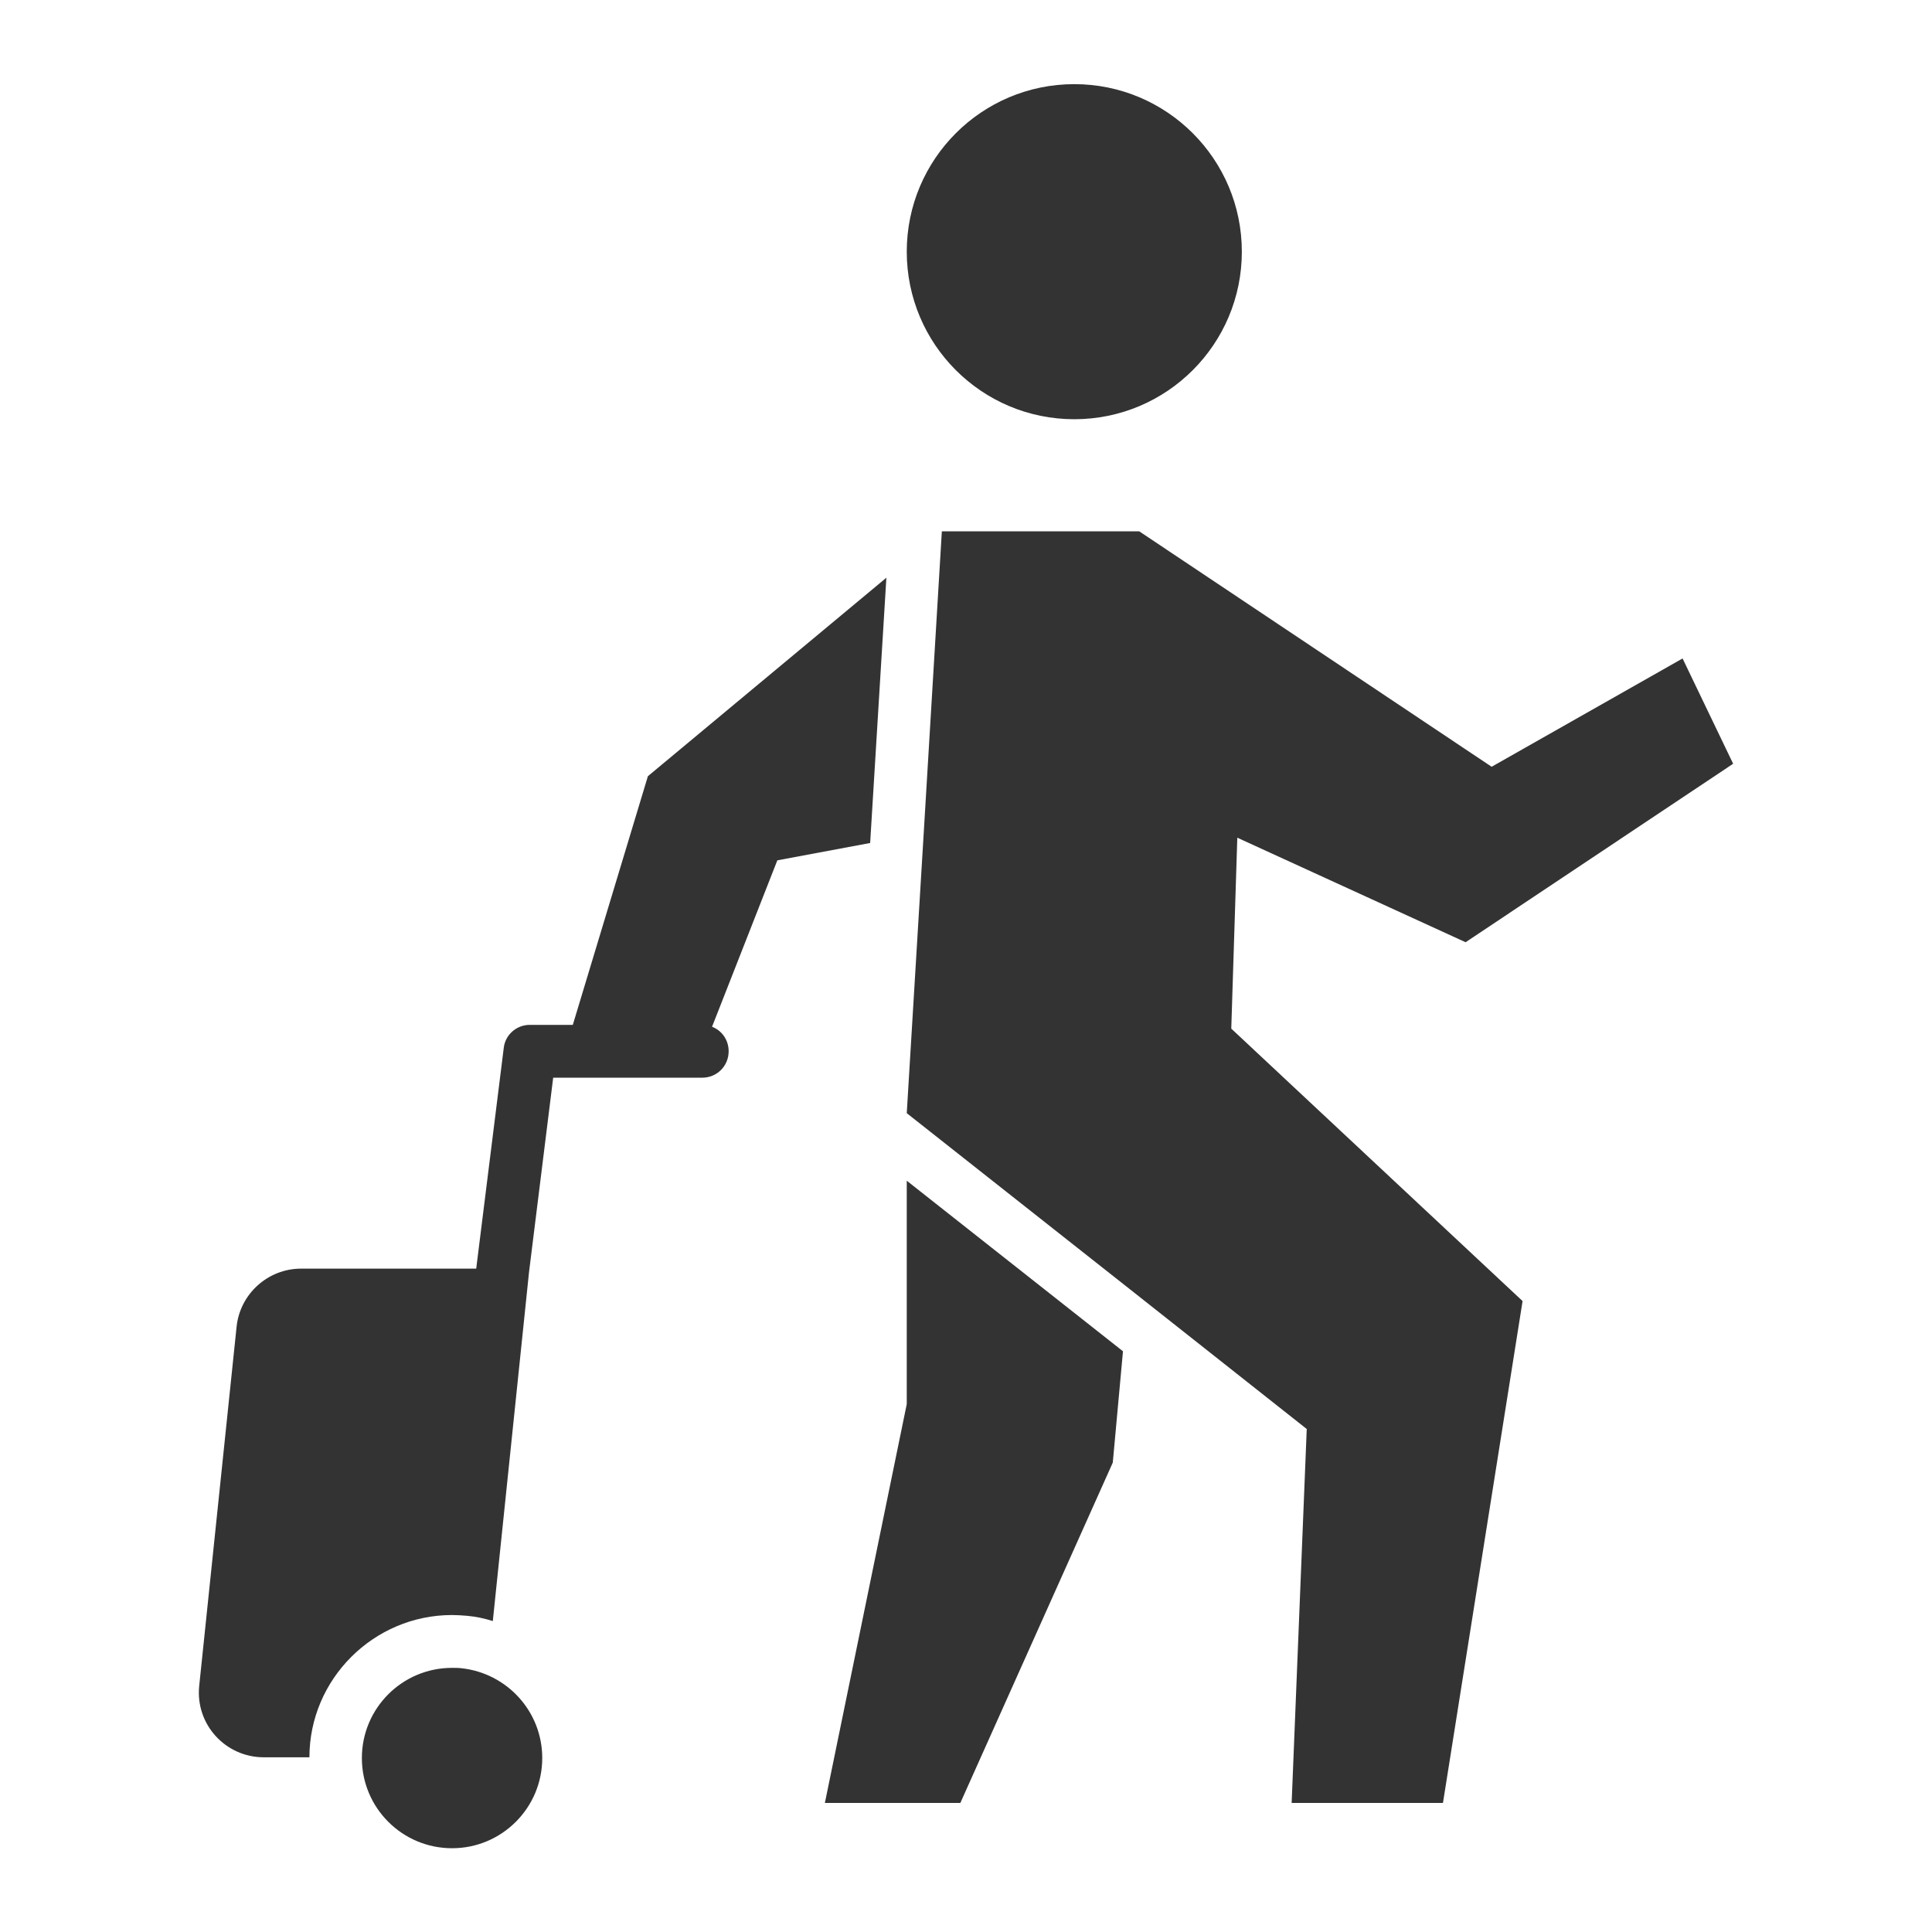
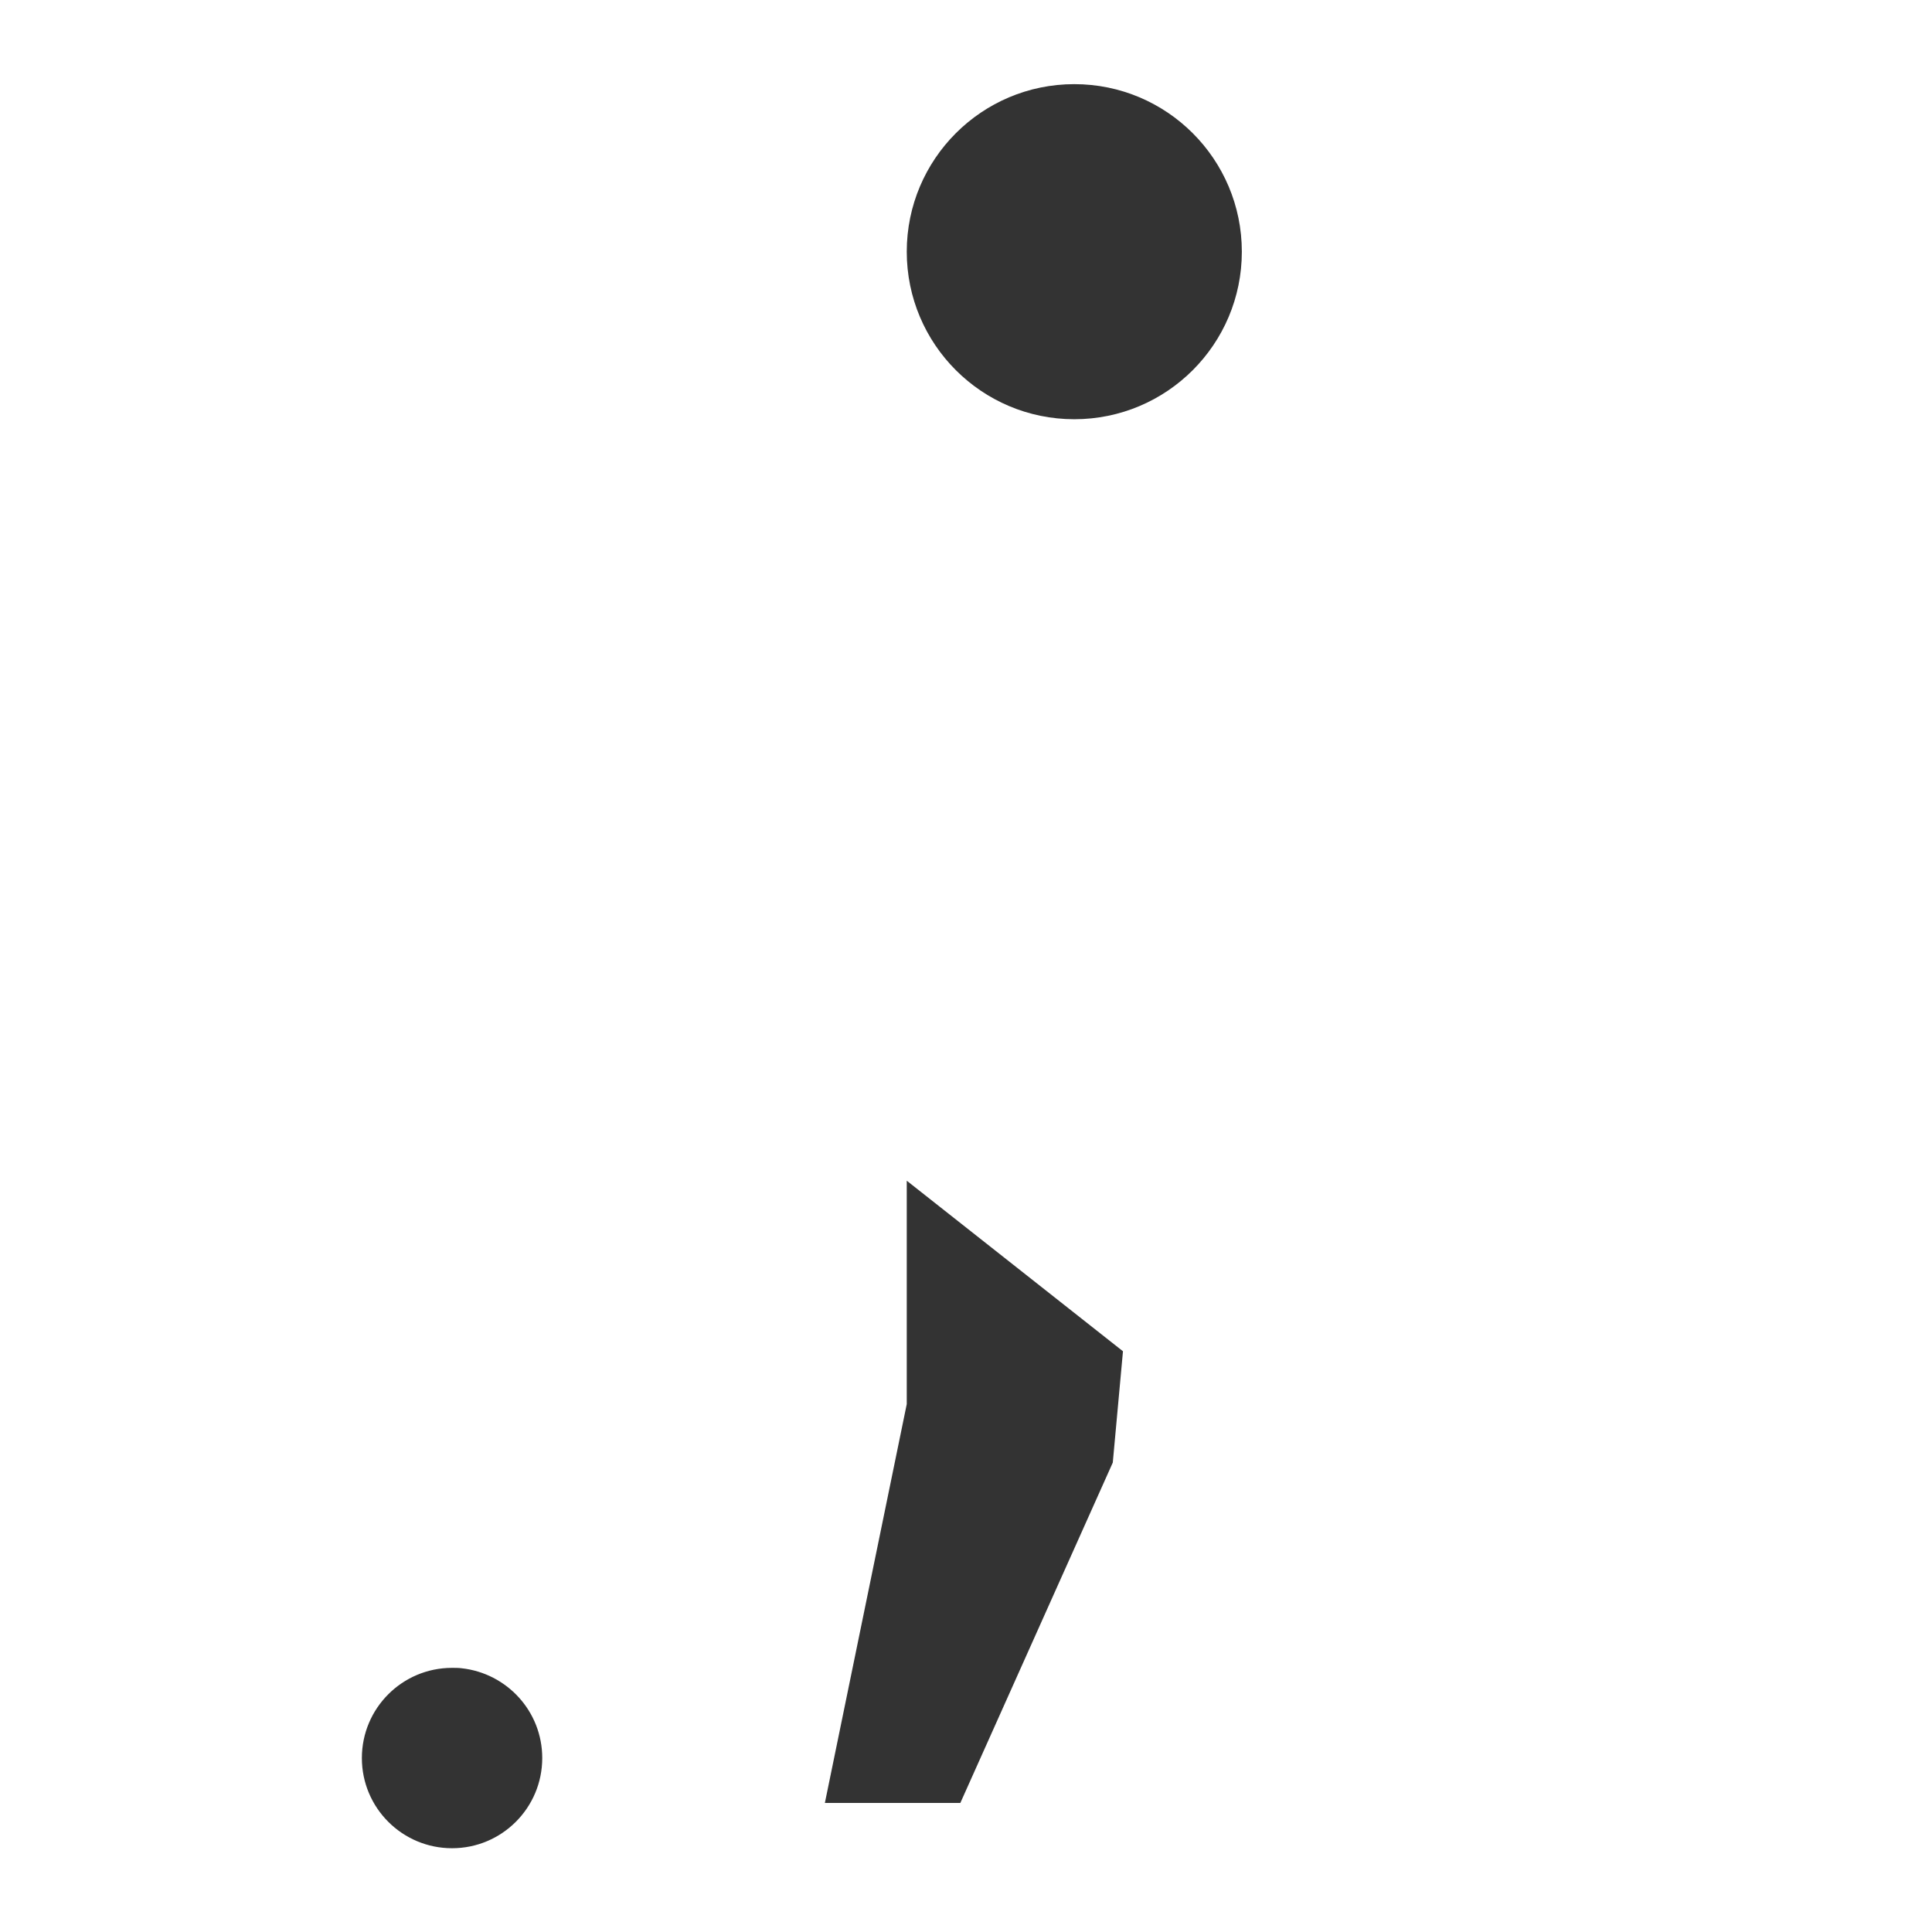
<svg xmlns="http://www.w3.org/2000/svg" width="800px" height="800px" viewBox="0 0 512 512" id="Layer_1" version="1.1" xml:space="preserve">
  <style type="text/css">
	.st0{fill:#333333;}
</style>
  <g>
    <circle class="st0" cx="284.7" cy="66.7" r="44.4" />
-     <polygon class="st0" points="327.9,222 388.4,249.7 459.3,202.4 445.9,174.5 395.3,203.2 301.9,140.8 249.6,140.8 244.8,220.7    240.3,295 299.1,341.4 346.3,378.7 342.3,477.8 382.4,477.8 403.5,344.8 326.3,272.6  " />
    <polygon class="st0" points="240.3,372.1 218.6,477.8 254.5,477.8 294.9,387.6 297.6,358.1 240.3,312.9  " />
-     <path class="st0" d="M230.6,223.4l4.3-70.3l-63.2,52.6l-19.9,65.9h-11.4c-3.5,0-6.5,2.6-6.9,6.1l-7.2,57.7c0,0,0,0.1,0,0.1   l-0.1,0.7H79.8c-8.8,0-16.2,6.7-17.1,15.4l-9.9,95.1c-1.1,10.2,6.9,19,17.1,19H82C82,445,99,428,119.8,428c1.3,0,2.7,0.1,3.9,0.2   c2.4,0.2,4.7,0.7,6.9,1.4l9.6-92.5l6.4-51.5h39.5c3.9,0,7-3.1,7-7c0-3-1.8-5.5-4.4-6.5L206,228L230.6,223.4z" />
    <path class="st0" d="M122.3,442.1c-0.8-0.1-1.6-0.1-2.5-0.1c-13.2,0-23.9,10.7-23.9,23.9s10.7,23.9,23.9,23.9s23.9-10.7,23.9-23.9   C143.7,453.5,134.3,443.4,122.3,442.1z" />
  </g>
</svg>